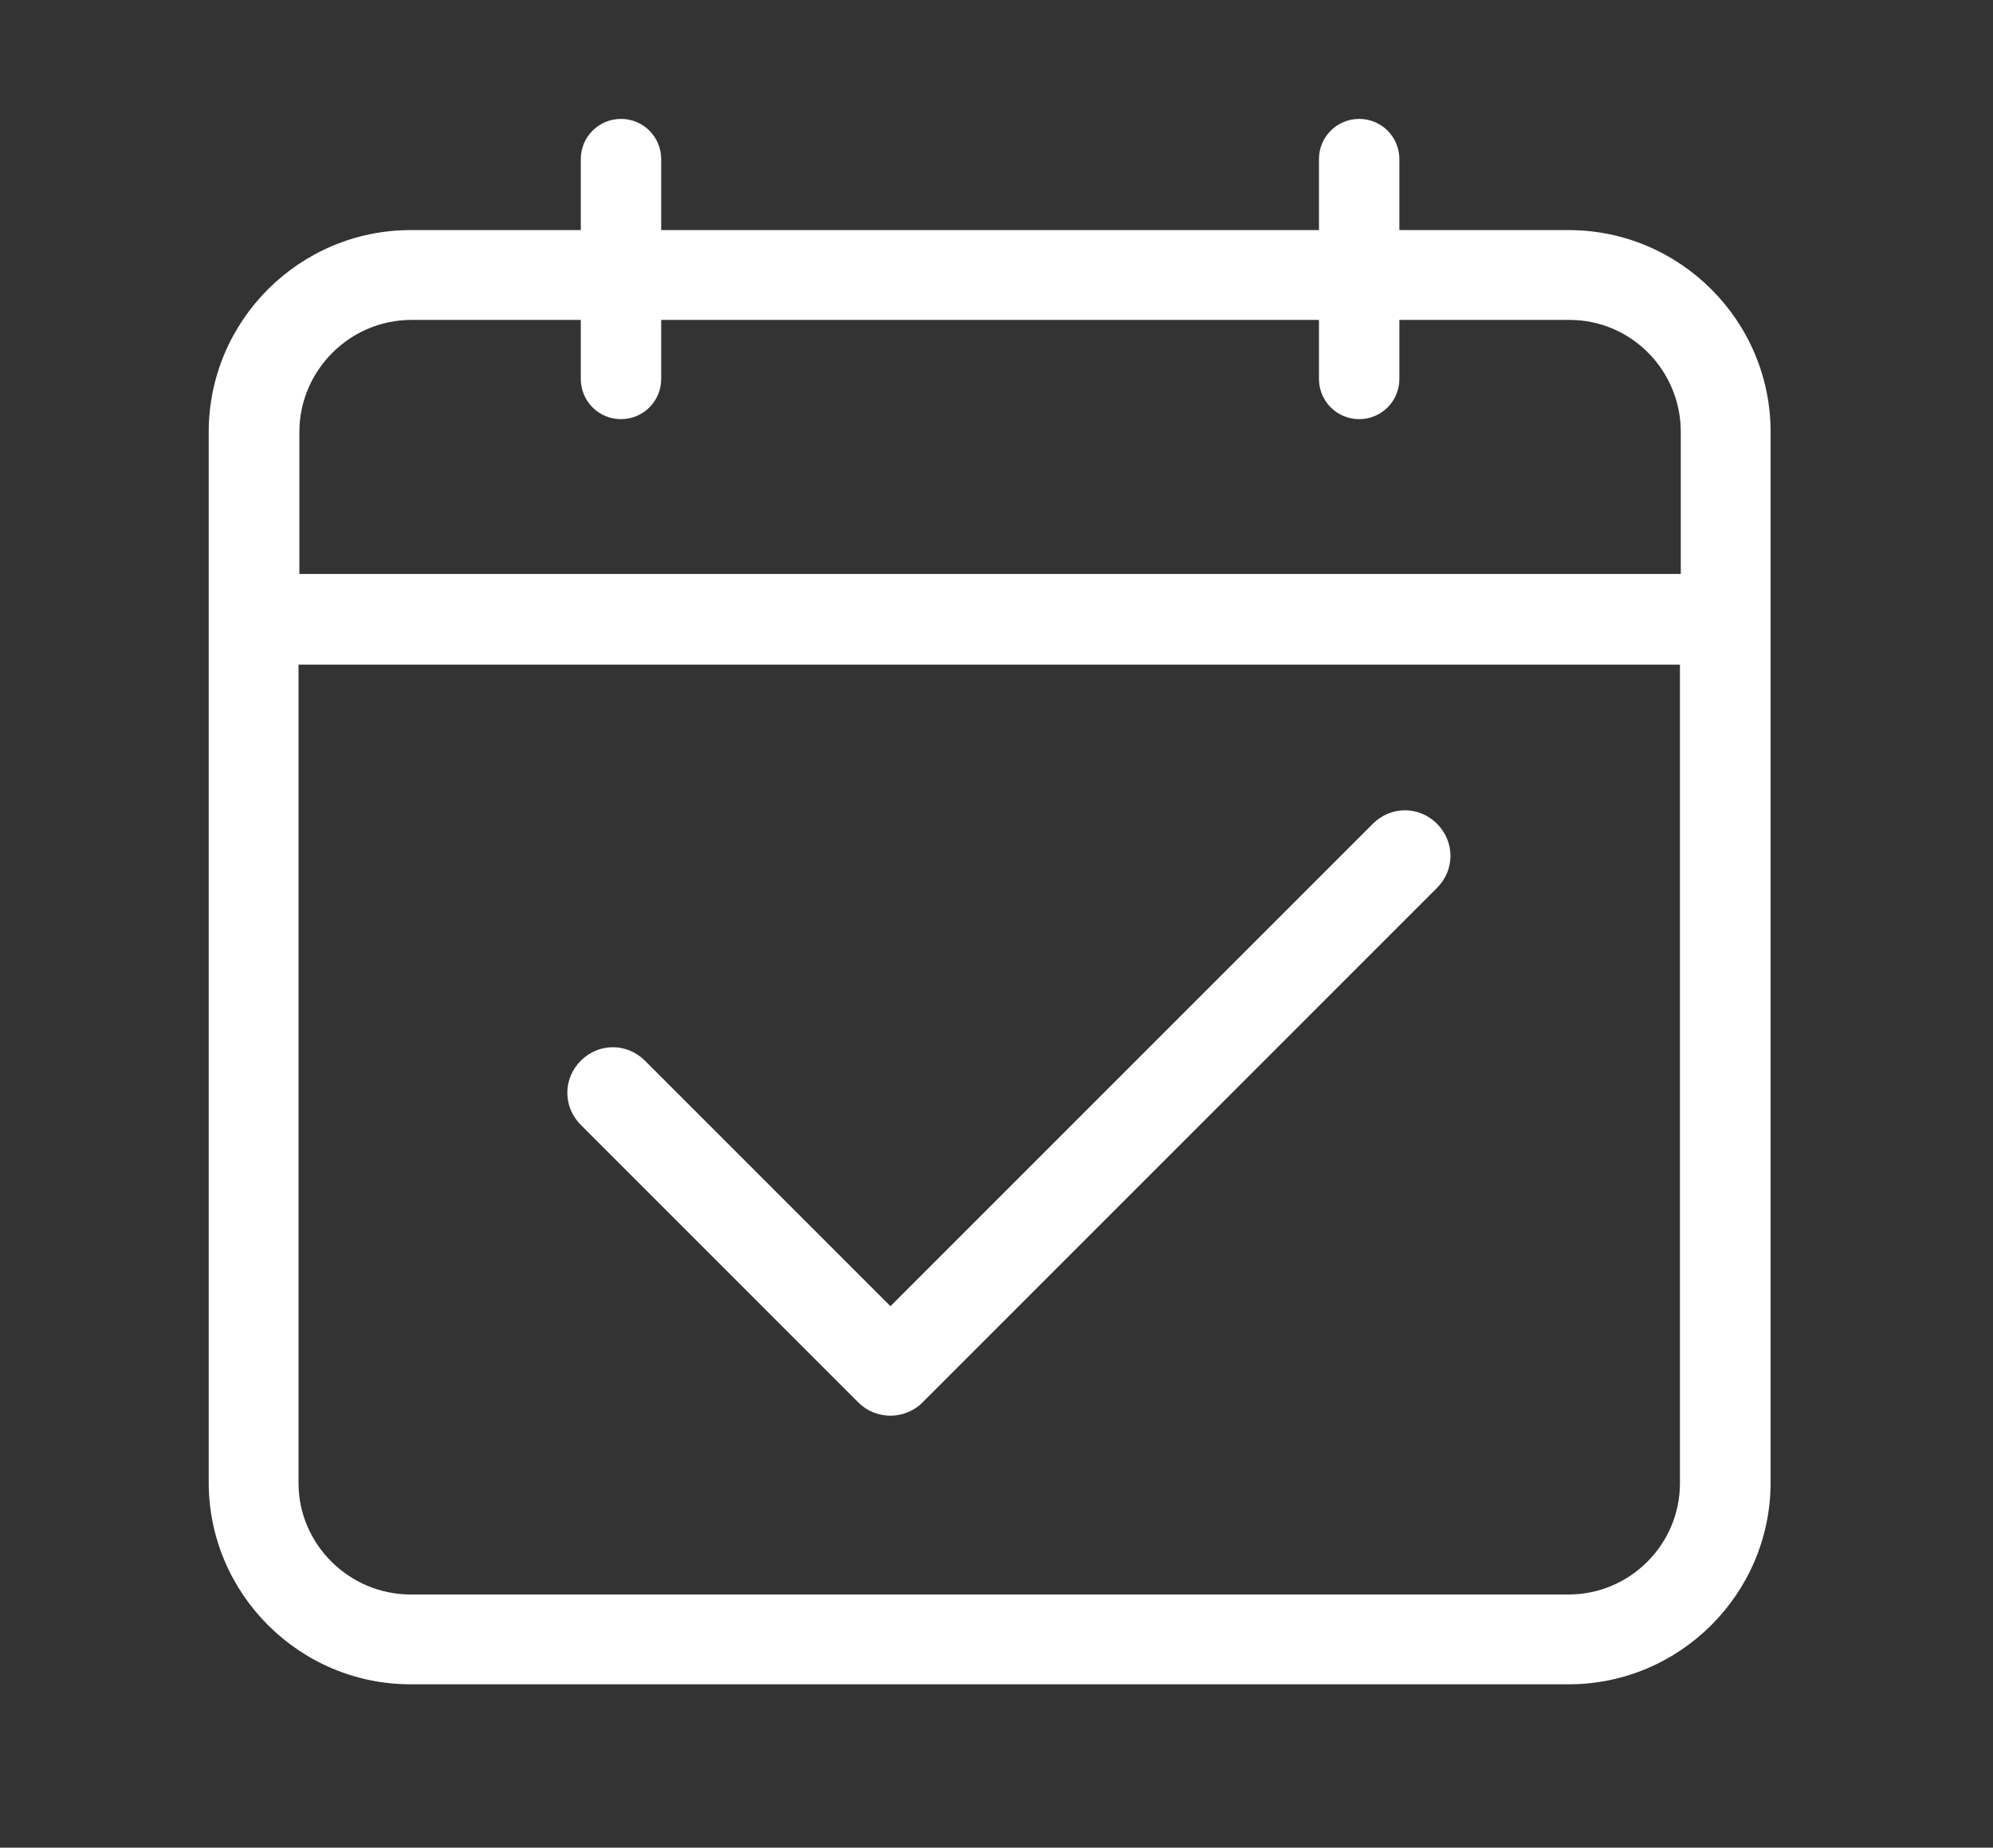
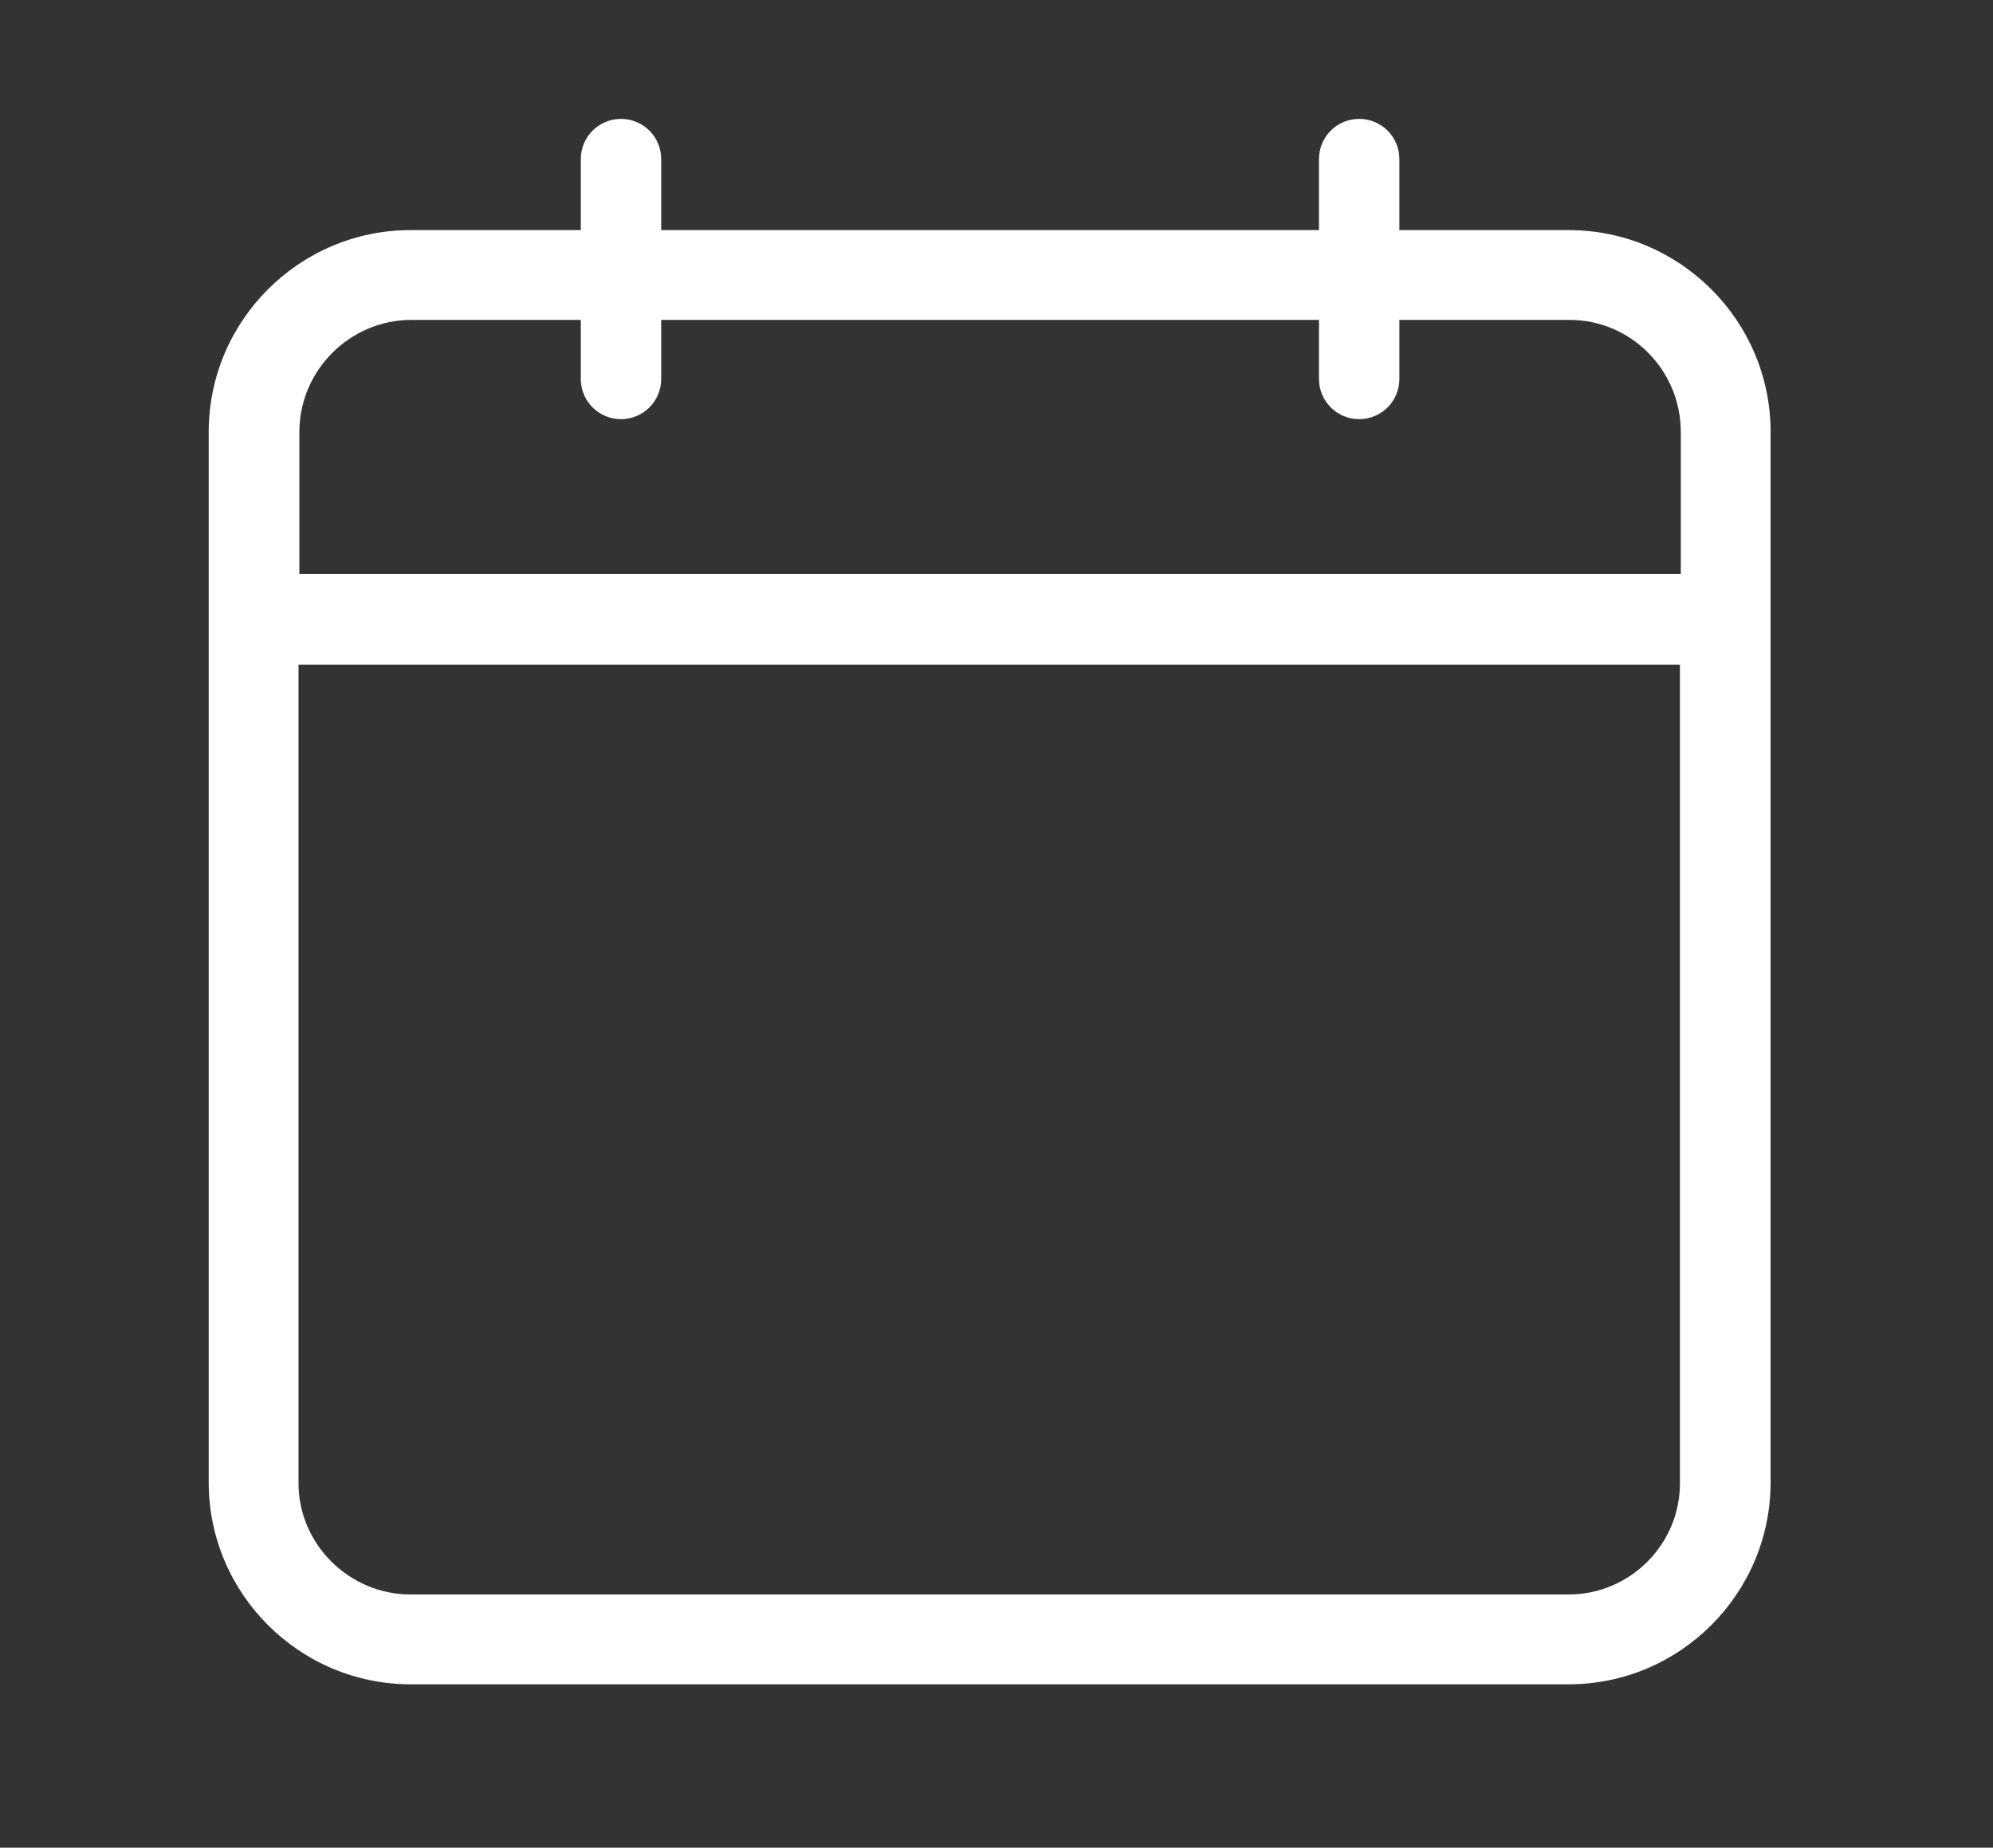
<svg xmlns="http://www.w3.org/2000/svg" id="_レイヤー_1" data-name="レイヤー_1" version="1.1" viewBox="0 0 233 216">
  <rect x="0" y="0" width="233" height="216" fill="#333333" stroke="none" />
  <defs>
    <style>
      .st0 {
        fill: #fff;
      }
    </style>
  </defs>
  <path class="st0" d="M183.5,26.9h-19.9v-8.3c0-2.6-2.1-4.7-4.7-4.7s-4.7,2.1-4.7,4.7v8.3h-76.9v-8.3c0-2.6-2.1-4.7-4.7-4.7s-4.7,2.1-4.7,4.7v8.3h-19.9c-13,0-23.6,10.6-23.6,23.6v122.8c0,13,10.6,23.6,23.6,23.6h135.4c13,0,23.6-10.6,23.6-23.6V50.5c0-13-10.6-23.6-23.6-23.6ZM48,37.4h19.9v6.9c0,2.6,2.1,4.7,4.7,4.7s4.7-2.1,4.7-4.7v-6.9h76.9v6.9c0,2.6,2.1,4.7,4.7,4.7s4.7-2.1,4.7-4.7v-6.9h19.9c7.2,0,13,5.9,13,13.1v16.6H35v-16.6c0-7.2,5.9-13.1,13.1-13.1ZM183.5,186.4H48c-7.2,0-13.1-5.9-13.1-13v-95.7h161.5v95.7c0,7.2-5.9,13-13,13Z" />
-   <path class="st0" d="M160.6,96.2l-56.5,56.5-28.7-28.7c-2.1-2.1-5.4-2.1-7.5,0s-2.1,5.4,0,7.5l32.5,32.5c1,1,2.4,1.5,3.7,1.5s2.7-.5,3.7-1.5l60.2-60.2c2.1-2.1,2.1-5.4,0-7.5s-5.4-2.1-7.5,0Z" />
</svg>